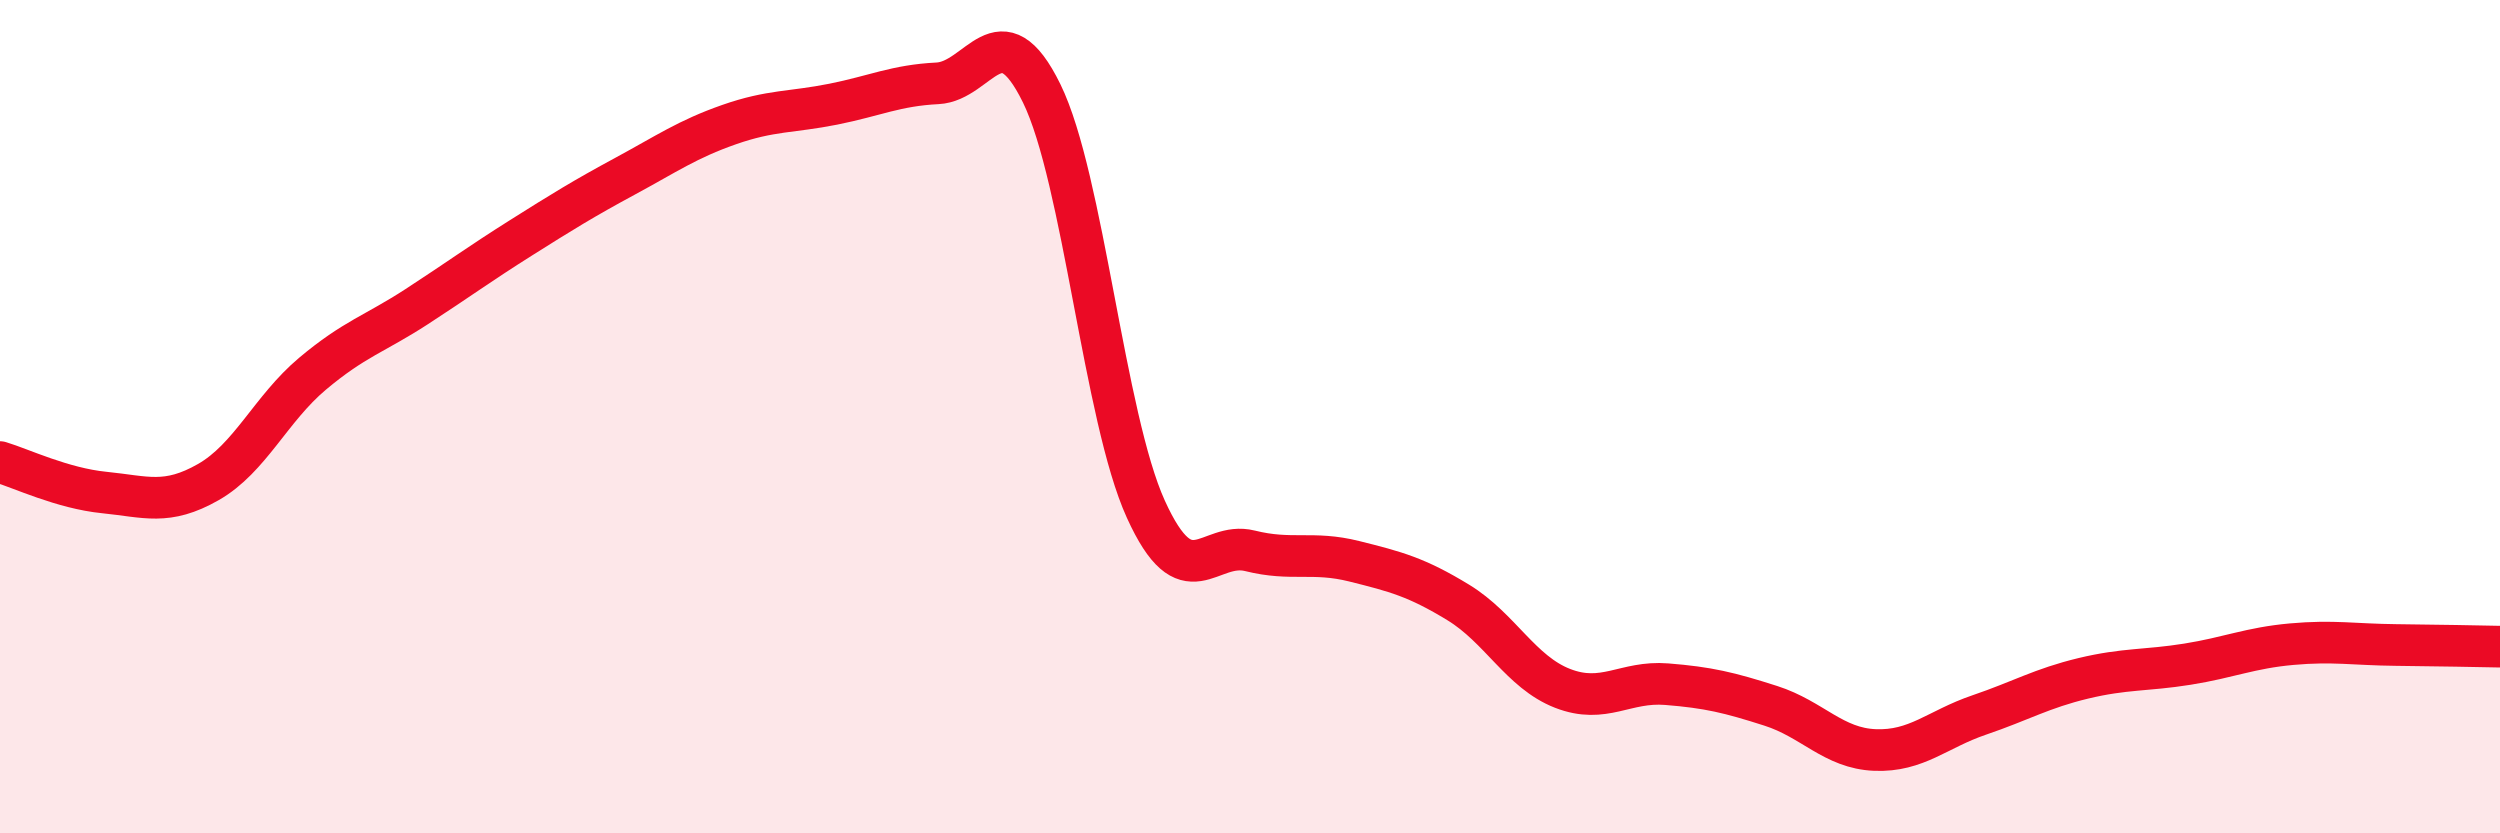
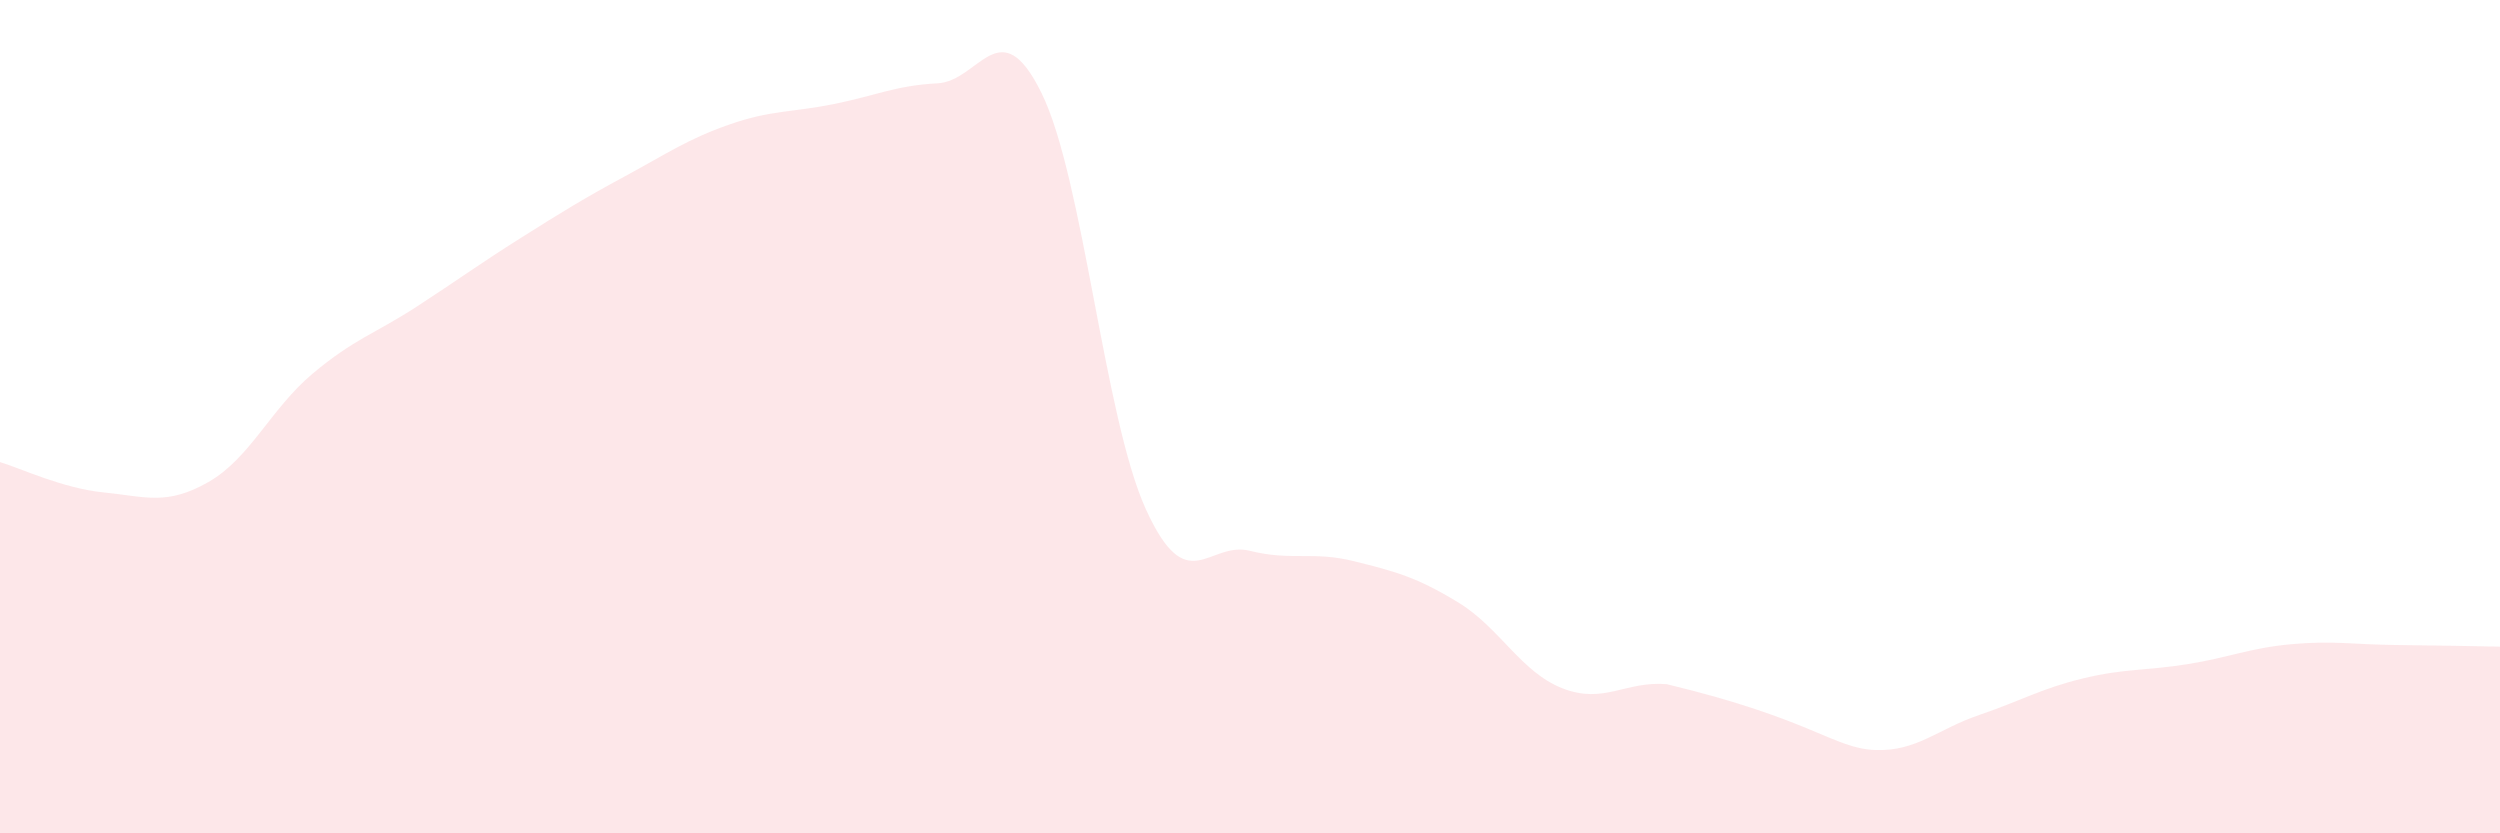
<svg xmlns="http://www.w3.org/2000/svg" width="60" height="20" viewBox="0 0 60 20">
-   <path d="M 0,11.09 C 0.5,11.24 1.5,11.72 2.5,11.82 C 3.5,11.92 4,12.14 5,11.57 C 6,11 6.5,9.81 7.5,8.97 C 8.5,8.13 9,8.01 10,7.36 C 11,6.71 11.5,6.34 12.5,5.71 C 13.5,5.08 14,4.77 15,4.23 C 16,3.69 16.5,3.34 17.5,2.99 C 18.5,2.64 19,2.7 20,2.5 C 21,2.3 21.5,2.05 22.5,2 C 23.5,1.95 24,0.2 25,2.24 C 26,4.28 26.5,10.02 27.5,12.22 C 28.5,14.42 29,12.97 30,13.22 C 31,13.47 31.5,13.22 32.5,13.47 C 33.5,13.72 34,13.85 35,14.46 C 36,15.07 36.5,16.13 37.5,16.52 C 38.5,16.91 39,16.34 40,16.42 C 41,16.5 41.5,16.62 42.5,16.94 C 43.5,17.26 44,17.96 45,18 C 46,18.04 46.5,17.5 47.5,17.16 C 48.5,16.82 49,16.52 50,16.28 C 51,16.04 51.5,16.1 52.5,15.94 C 53.5,15.78 54,15.55 55,15.46 C 56,15.37 56.5,15.47 57.5,15.48 C 58.5,15.49 59.5,15.51 60,15.52L60 20L0 20Z" fill="#EB0A25" opacity="0.1" stroke-linecap="round" stroke-linejoin="round" />
-   <path d="M 0,11.09 C 0.5,11.24 1.5,11.72 2.5,11.82 C 3.5,11.92 4,12.14 5,11.57 C 6,11 6.5,9.81 7.5,8.97 C 8.5,8.13 9,8.01 10,7.36 C 11,6.71 11.5,6.34 12.5,5.71 C 13.5,5.08 14,4.77 15,4.23 C 16,3.69 16.5,3.34 17.5,2.99 C 18.5,2.64 19,2.7 20,2.5 C 21,2.3 21.5,2.05 22.5,2 C 23.5,1.95 24,0.2 25,2.24 C 26,4.28 26.5,10.02 27.5,12.22 C 28.5,14.42 29,12.97 30,13.22 C 31,13.47 31.5,13.22 32.5,13.47 C 33.5,13.72 34,13.85 35,14.46 C 36,15.07 36.5,16.13 37.5,16.52 C 38.5,16.91 39,16.34 40,16.42 C 41,16.5 41.5,16.62 42.5,16.94 C 43.5,17.26 44,17.96 45,18 C 46,18.04 46.5,17.5 47.5,17.16 C 48.5,16.82 49,16.52 50,16.28 C 51,16.04 51.5,16.1 52.5,15.94 C 53.5,15.78 54,15.55 55,15.46 C 56,15.37 56.5,15.47 57.5,15.48 C 58.5,15.49 59.5,15.51 60,15.52" stroke="#EB0A25" stroke-width="1" fill="none" stroke-linecap="round" stroke-linejoin="round" />
+   <path d="M 0,11.09 C 0.5,11.24 1.5,11.72 2.5,11.82 C 3.5,11.92 4,12.14 5,11.57 C 6,11 6.5,9.81 7.5,8.97 C 8.5,8.13 9,8.01 10,7.36 C 11,6.71 11.5,6.34 12.5,5.71 C 13.5,5.08 14,4.77 15,4.23 C 16,3.69 16.5,3.34 17.5,2.99 C 18.5,2.64 19,2.7 20,2.5 C 21,2.3 21.5,2.05 22.5,2 C 23.5,1.95 24,0.2 25,2.24 C 26,4.28 26.5,10.02 27.5,12.22 C 28.5,14.42 29,12.97 30,13.22 C 31,13.47 31.5,13.22 32.5,13.47 C 33.5,13.72 34,13.85 35,14.46 C 36,15.07 36.5,16.13 37.5,16.52 C 38.5,16.91 39,16.34 40,16.42 C 43.5,17.26 44,17.96 45,18 C 46,18.04 46.5,17.5 47.5,17.16 C 48.5,16.82 49,16.52 50,16.28 C 51,16.04 51.5,16.1 52.5,15.94 C 53.5,15.78 54,15.55 55,15.46 C 56,15.37 56.5,15.47 57.5,15.48 C 58.5,15.49 59.5,15.51 60,15.52L60 20L0 20Z" fill="#EB0A25" opacity="0.1" stroke-linecap="round" stroke-linejoin="round" />
</svg>